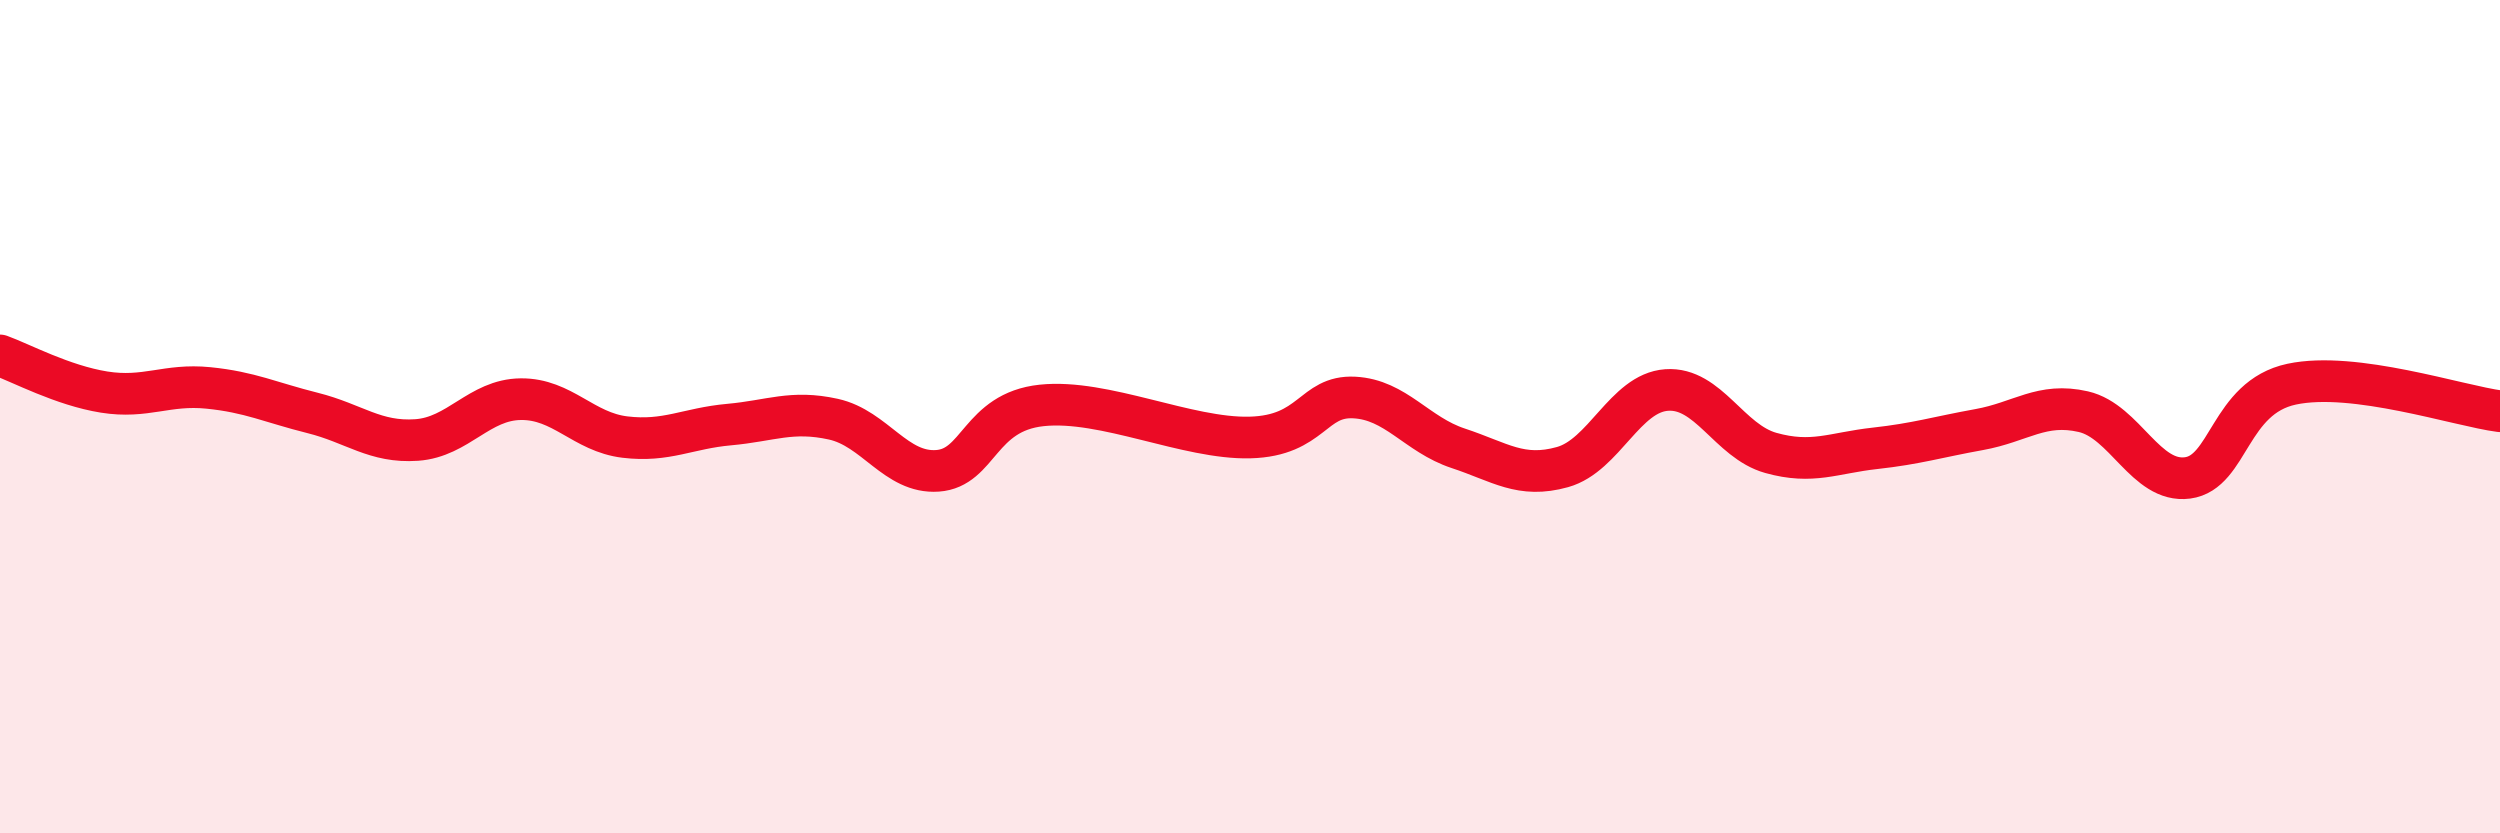
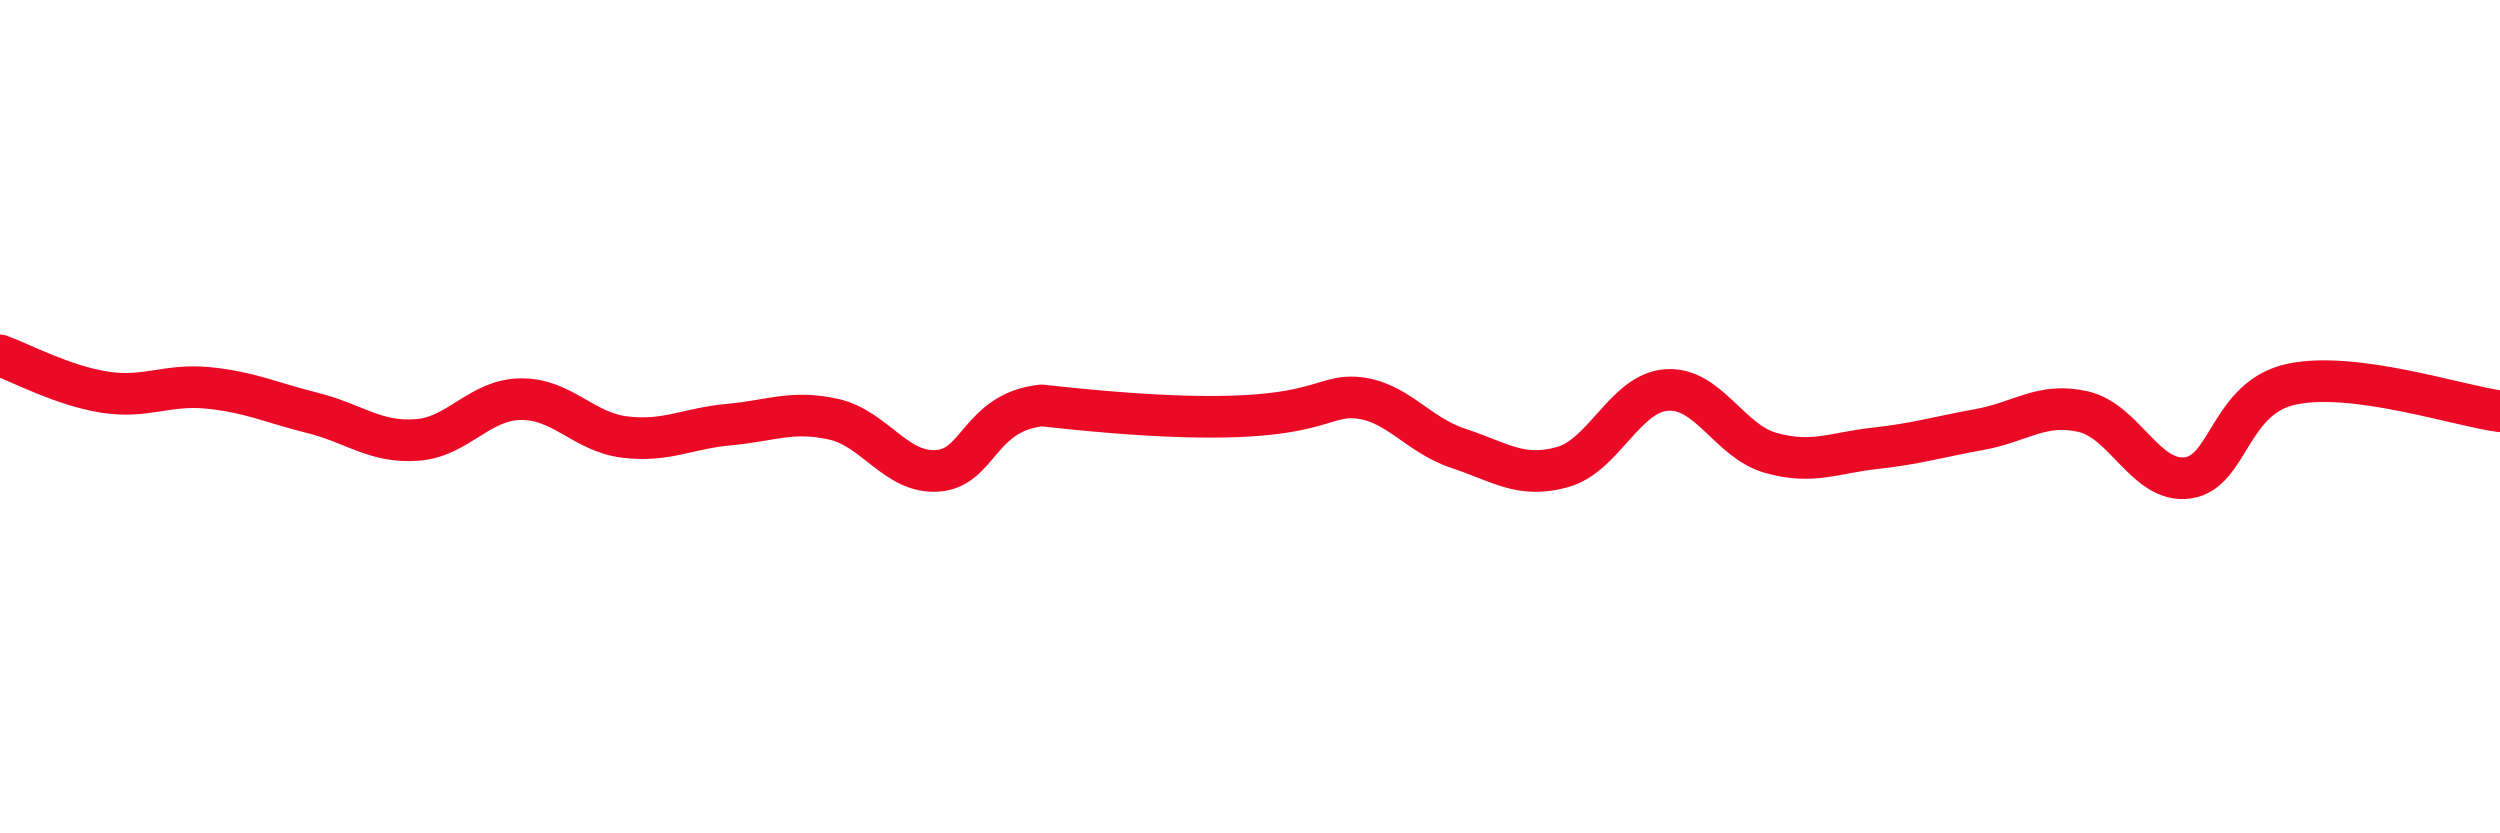
<svg xmlns="http://www.w3.org/2000/svg" width="60" height="20" viewBox="0 0 60 20">
-   <path d="M 0,8.53 C 0.5,8.71 1.5,9.25 2.5,9.41 C 3.5,9.57 4,9.21 5,9.31 C 6,9.41 6.5,9.66 7.5,9.91 C 8.5,10.16 9,10.63 10,10.56 C 11,10.49 11.5,9.59 12.5,9.58 C 13.5,9.57 14,10.37 15,10.49 C 16,10.61 16.5,10.28 17.5,10.19 C 18.5,10.1 19,9.84 20,10.06 C 21,10.28 21.5,11.37 22.5,11.3 C 23.5,11.23 23.5,9.89 25,9.73 C 26.5,9.57 28.5,10.54 30,10.5 C 31.5,10.46 31.5,9.49 32.5,9.54 C 33.5,9.59 34,10.43 35,10.76 C 36,11.09 36.5,11.49 37.5,11.21 C 38.5,10.93 39,9.43 40,9.36 C 41,9.29 41.5,10.59 42.5,10.87 C 43.5,11.15 44,10.87 45,10.76 C 46,10.65 46.5,10.49 47.5,10.31 C 48.5,10.13 49,9.65 50,9.88 C 51,10.11 51.5,11.6 52.5,11.47 C 53.5,11.34 53.5,9.54 55,9.22 C 56.5,8.9 59,9.74 60,9.87L60 20L0 20Z" fill="#EB0A25" opacity="0.1" stroke-linecap="round" stroke-linejoin="round" />
-   <path d="M 0,8.53 C 0.5,8.71 1.5,9.25 2.5,9.41 C 3.5,9.57 4,9.21 5,9.31 C 6,9.41 6.5,9.66 7.5,9.91 C 8.5,10.16 9,10.63 10,10.56 C 11,10.49 11.5,9.59 12.5,9.58 C 13.5,9.57 14,10.37 15,10.49 C 16,10.61 16.5,10.28 17.5,10.19 C 18.5,10.1 19,9.84 20,10.06 C 21,10.28 21.5,11.37 22.5,11.3 C 23.5,11.23 23.5,9.89 25,9.73 C 26.5,9.57 28.5,10.54 30,10.5 C 31.5,10.46 31.5,9.49 32.5,9.54 C 33.5,9.59 34,10.43 35,10.76 C 36,11.09 36.5,11.49 37.5,11.21 C 38.5,10.93 39,9.43 40,9.36 C 41,9.29 41.5,10.59 42.5,10.87 C 43.5,11.15 44,10.87 45,10.76 C 46,10.65 46.5,10.49 47.5,10.31 C 48.5,10.13 49,9.65 50,9.88 C 51,10.11 51.5,11.6 52.5,11.47 C 53.5,11.34 53.5,9.54 55,9.22 C 56.5,8.9 59,9.74 60,9.87" stroke="#EB0A25" stroke-width="1" fill="none" stroke-linecap="round" stroke-linejoin="round" />
+   <path d="M 0,8.53 C 0.5,8.71 1.5,9.25 2.5,9.41 C 3.5,9.57 4,9.21 5,9.31 C 6,9.41 6.5,9.66 7.5,9.91 C 8.5,10.16 9,10.63 10,10.56 C 11,10.49 11.5,9.59 12.5,9.58 C 13.5,9.57 14,10.37 15,10.49 C 16,10.61 16.5,10.28 17.5,10.19 C 18.5,10.1 19,9.84 20,10.06 C 21,10.28 21.5,11.37 22.5,11.3 C 23.5,11.23 23.5,9.89 25,9.73 C 31.5,10.46 31.5,9.49 32.5,9.54 C 33.5,9.59 34,10.43 35,10.76 C 36,11.09 36.5,11.49 37.5,11.21 C 38.5,10.93 39,9.43 40,9.36 C 41,9.29 41.5,10.59 42.5,10.87 C 43.5,11.15 44,10.87 45,10.76 C 46,10.65 46.5,10.49 47.5,10.31 C 48.5,10.13 49,9.65 50,9.88 C 51,10.11 51.5,11.6 52.5,11.47 C 53.5,11.34 53.5,9.54 55,9.22 C 56.5,8.9 59,9.74 60,9.87" stroke="#EB0A25" stroke-width="1" fill="none" stroke-linecap="round" stroke-linejoin="round" />
</svg>